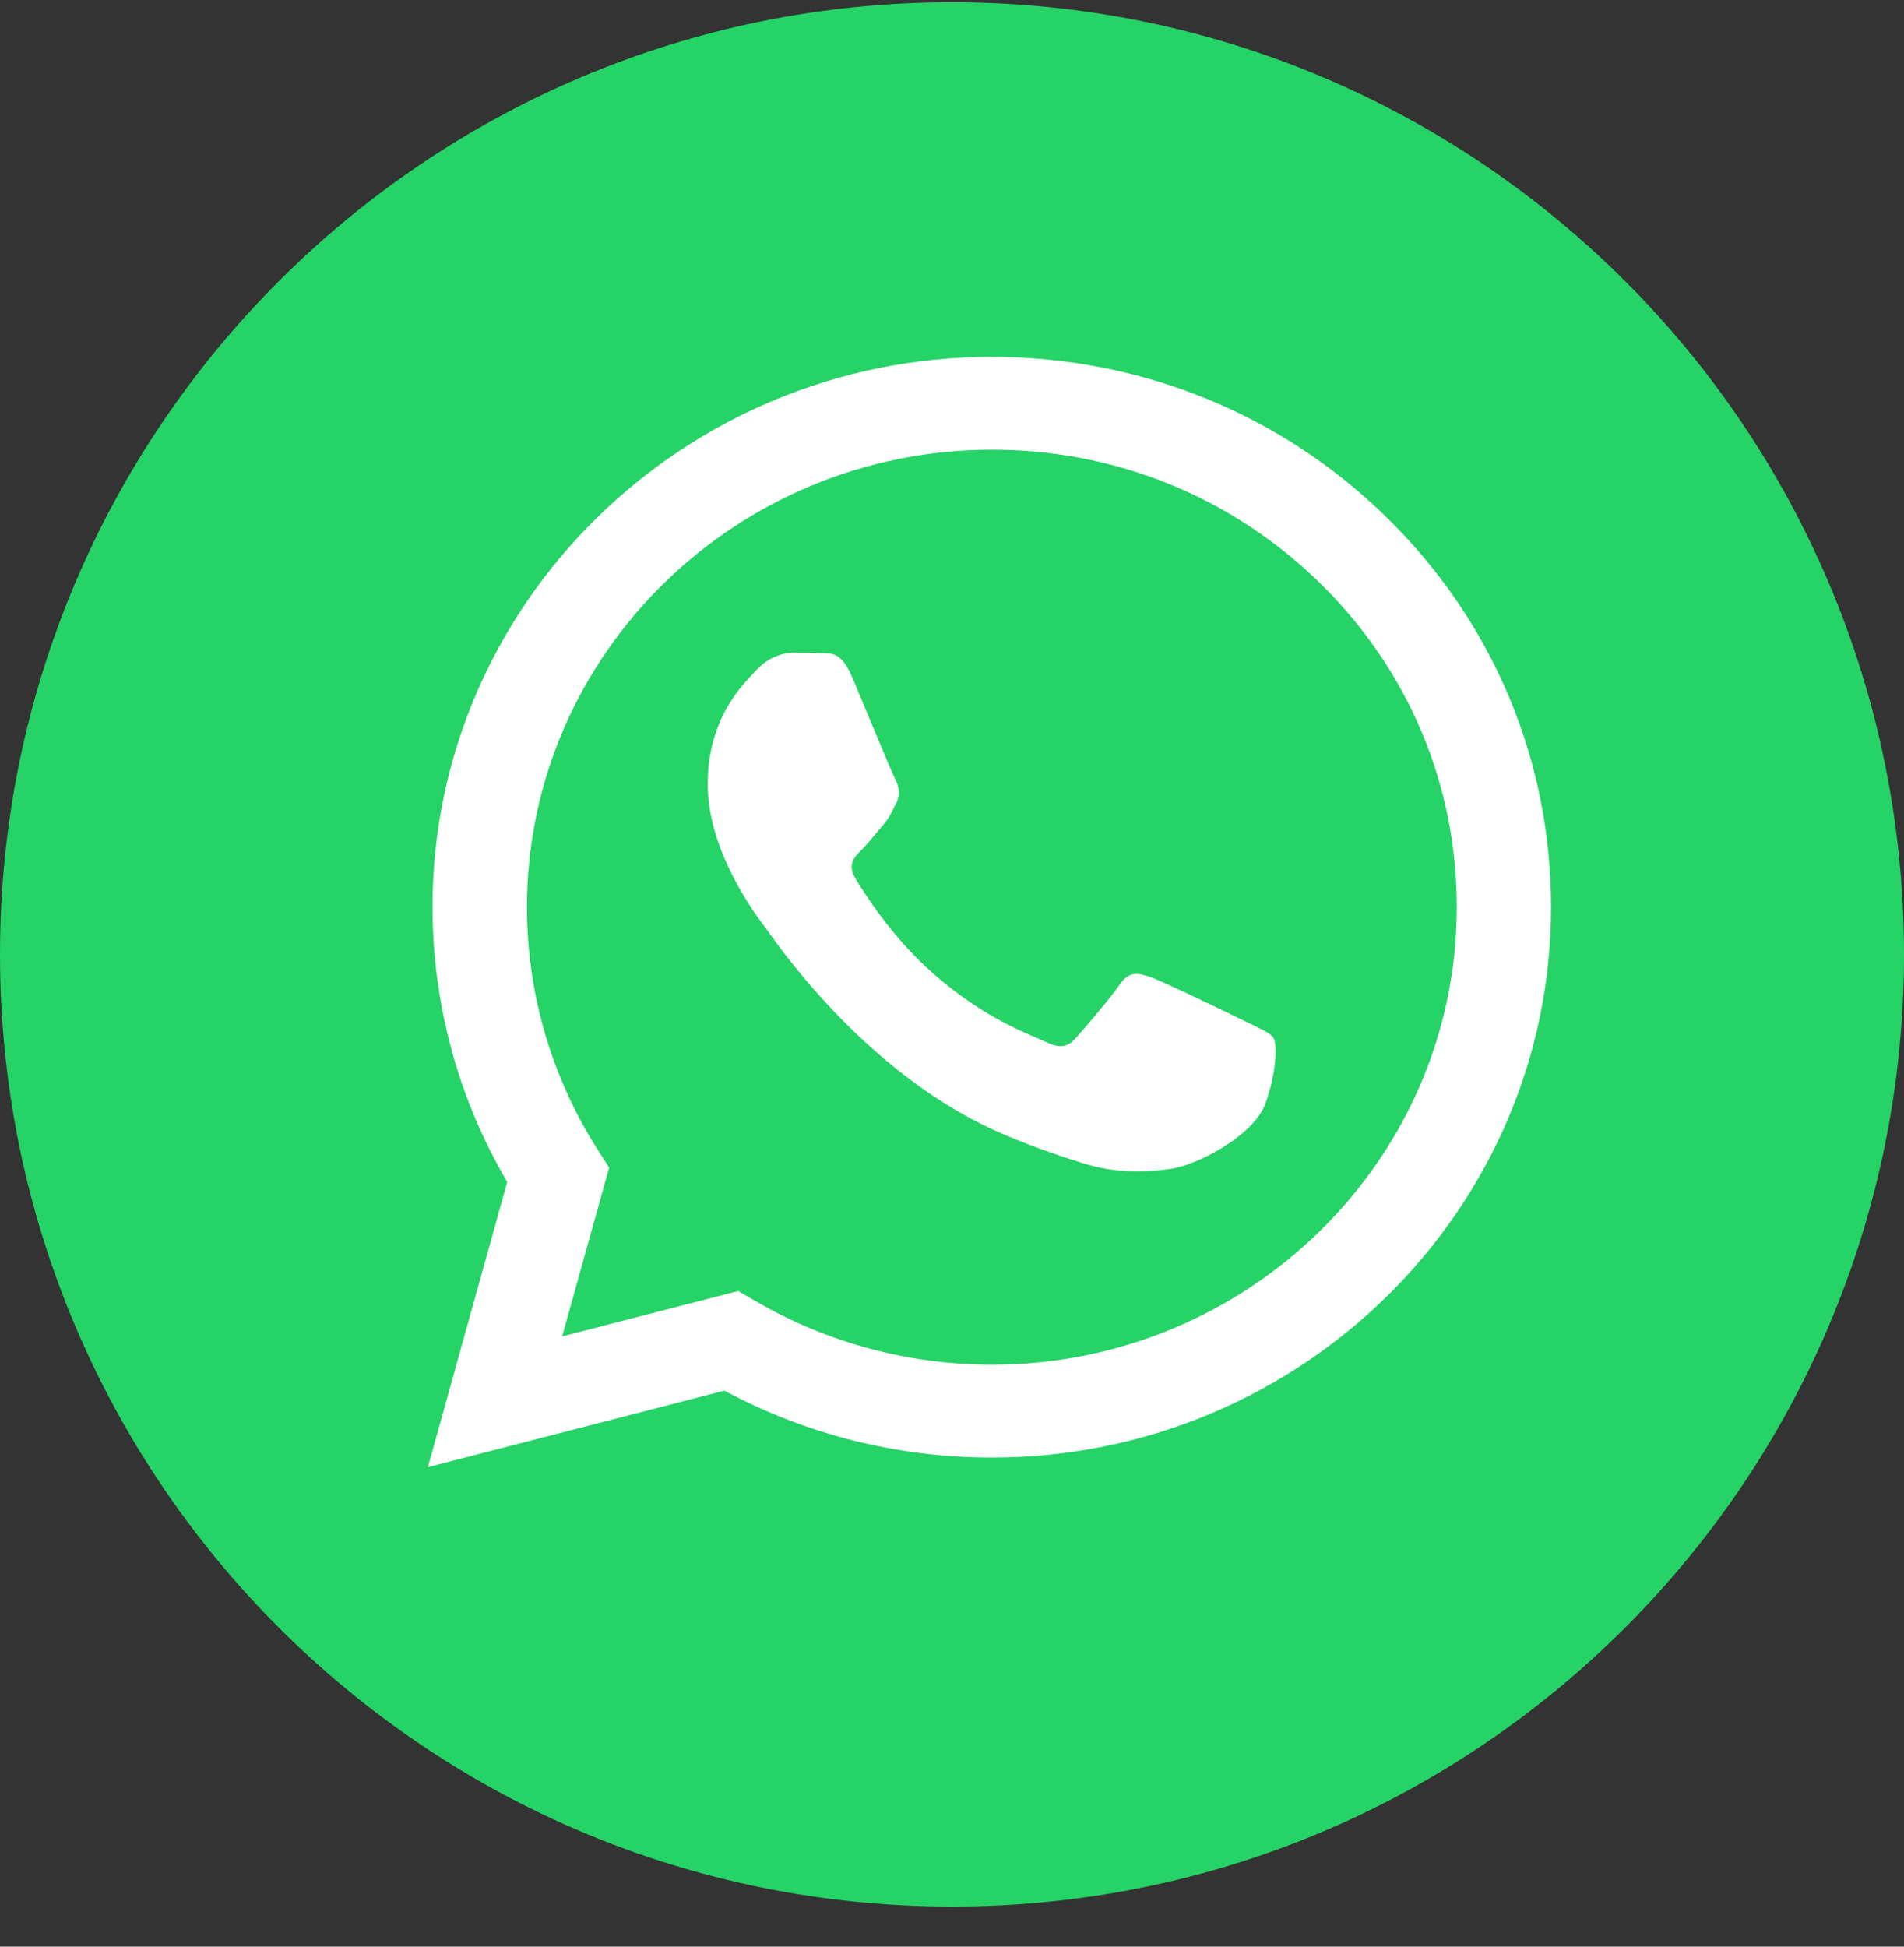
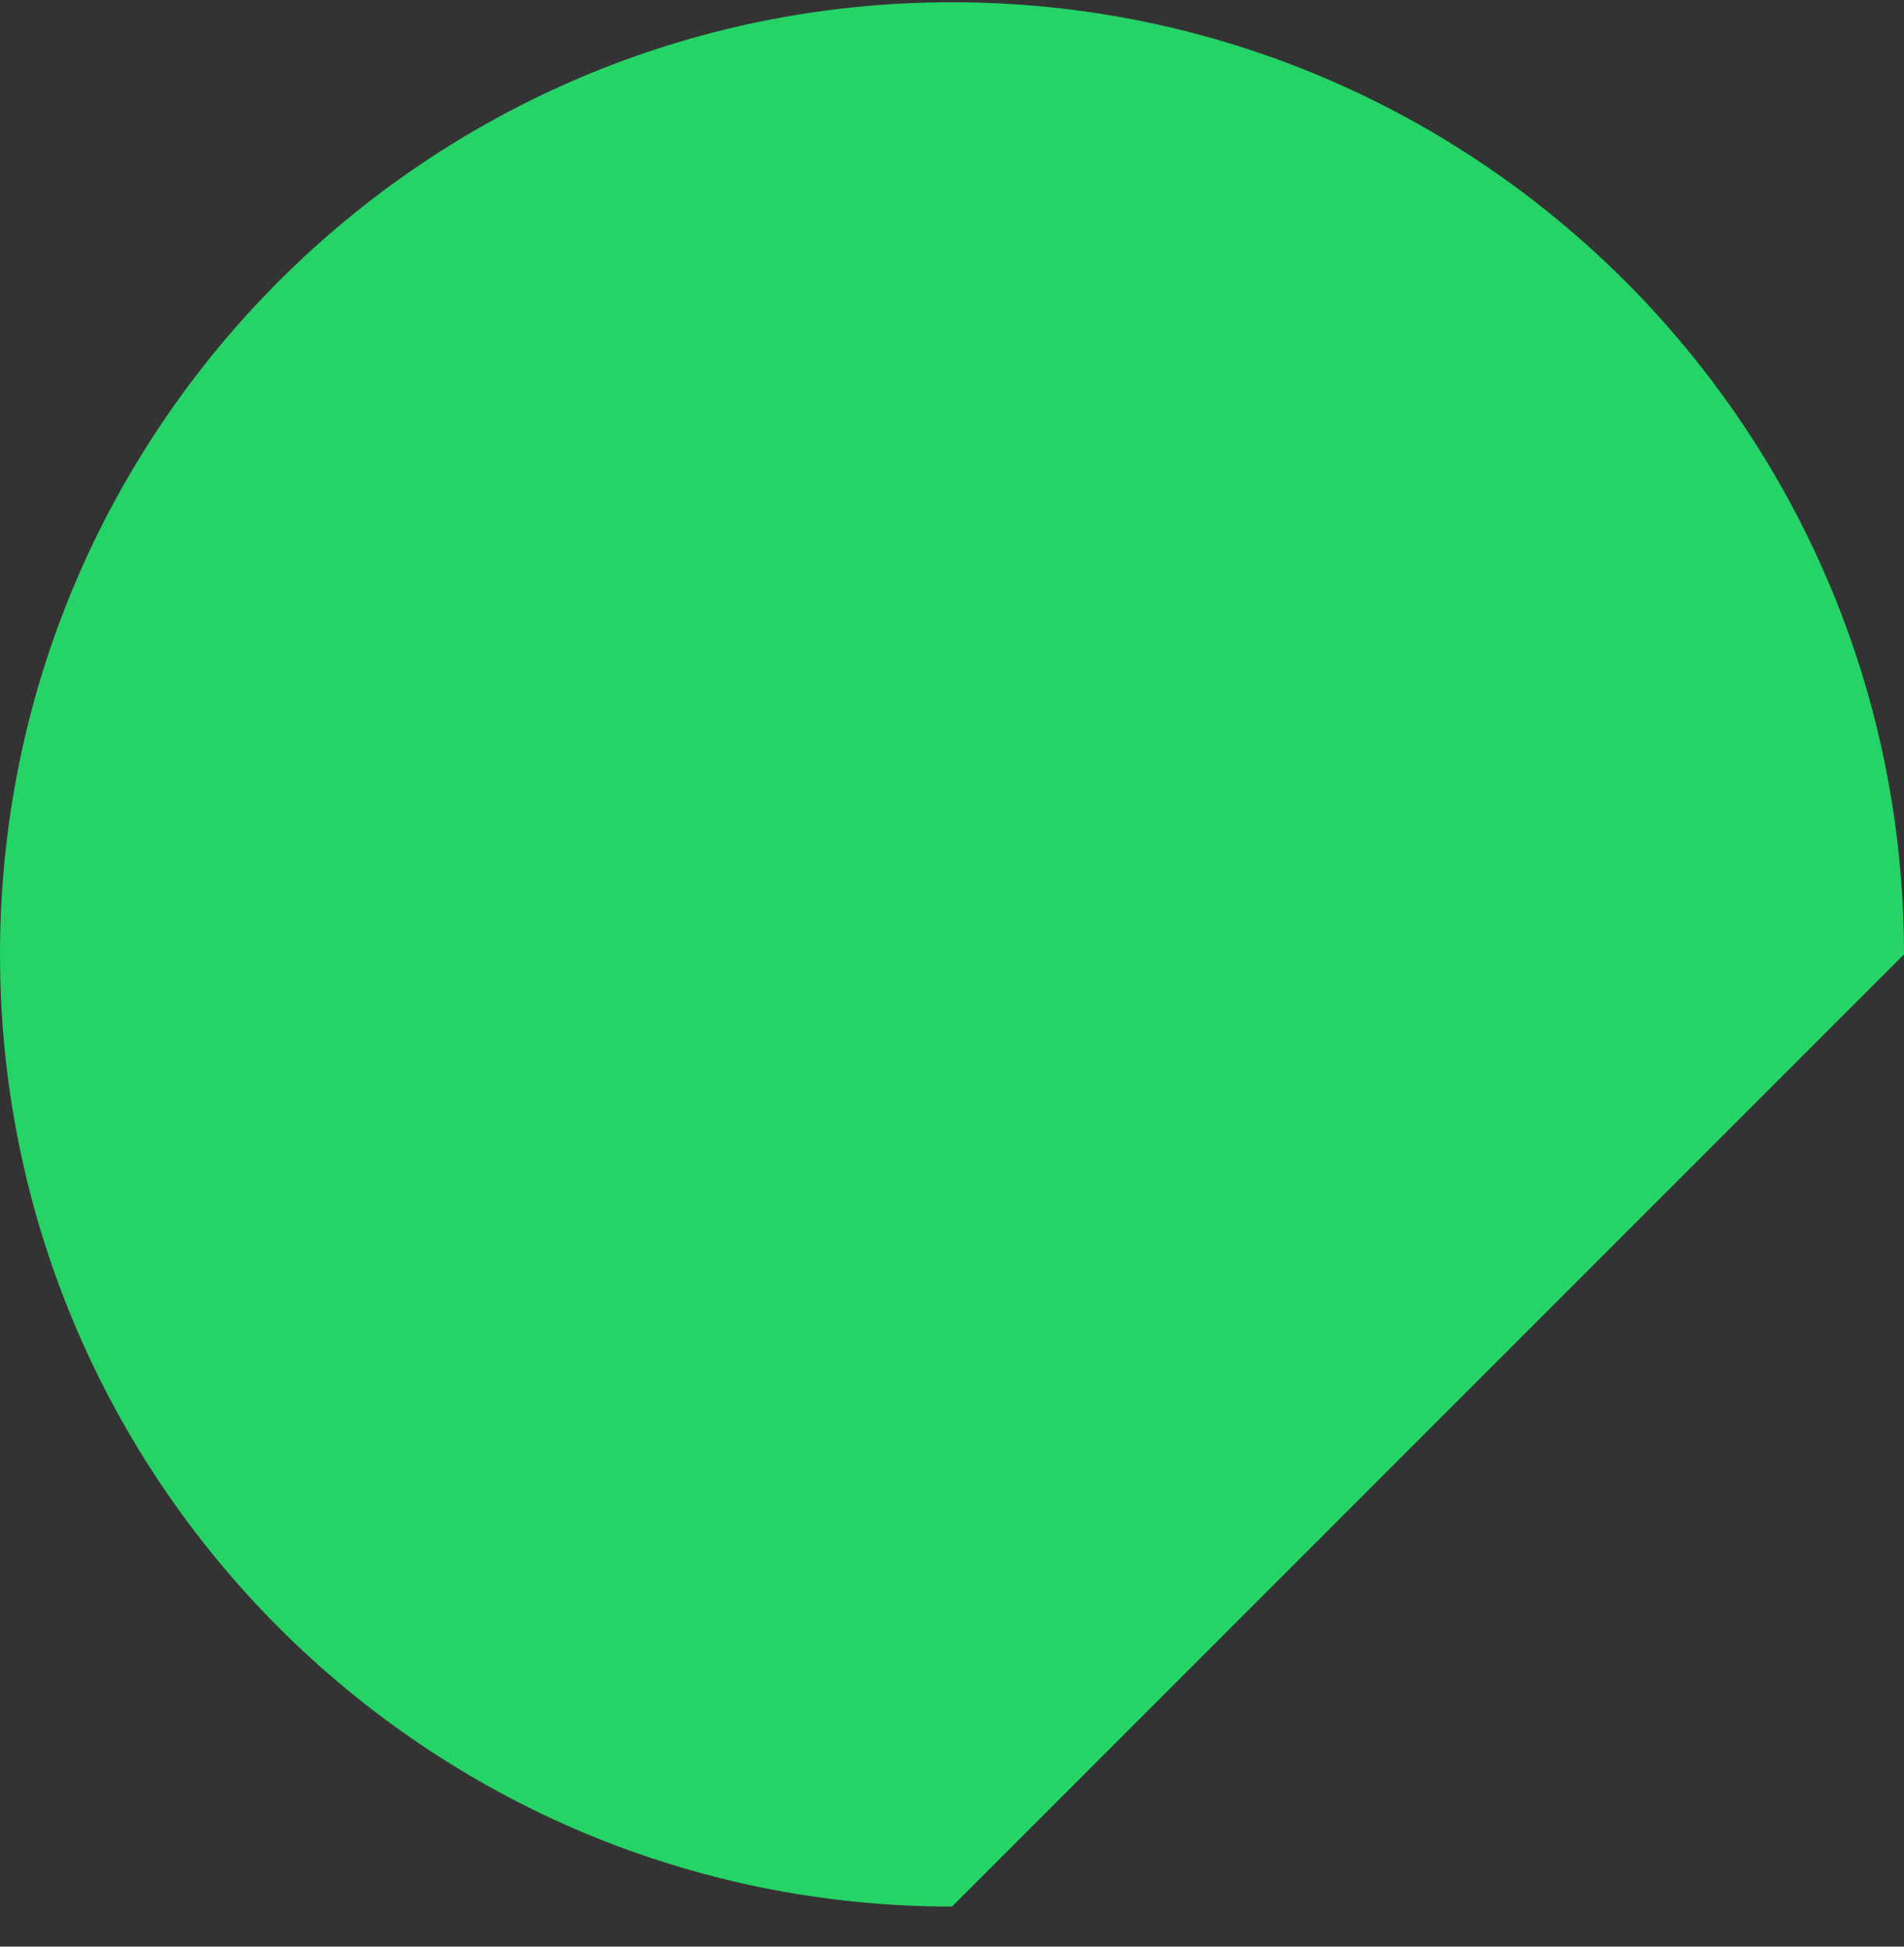
<svg xmlns="http://www.w3.org/2000/svg" width="45" height="46" viewBox="0 0 45 46" fill="none">
  <rect x="0" y="0" width="45" height="46" fill="#333333" stroke="none" />
  <g clip-path="url(#clip0_1_549)">
-     <path d="M22.5 45.053C10.075 45.053 0 34.978 0 22.553C0 10.129 10.075 0.053 22.5 0.053C34.925 0.053 45 10.129 45 22.553C45 34.978 34.925 45.053 22.5 45.053Z" fill="#25D366" />
-     <path fill-rule="evenodd" clip-rule="evenodd" d="M32.792 12.245C30.298 9.789 26.976 8.436 23.44 8.432C16.155 8.432 10.222 14.263 10.222 21.431C10.222 23.722 10.829 25.961 11.988 27.931L10.113 34.669L17.12 32.861C19.051 33.897 21.224 34.443 23.436 34.443H23.44C30.725 34.443 36.654 28.612 36.658 21.443C36.662 17.97 35.29 14.702 32.792 12.245ZM23.444 32.248H23.44C21.469 32.248 19.534 31.725 17.849 30.74L17.446 30.507L13.287 31.579L14.397 27.591L14.136 27.184C13.038 25.463 12.454 23.477 12.454 21.431C12.458 15.473 17.386 10.627 23.448 10.627C26.384 10.627 29.14 11.755 31.215 13.796C33.291 15.838 34.434 18.555 34.429 21.439C34.429 27.401 29.498 32.248 23.444 32.248ZM29.47 24.153C29.14 23.991 27.515 23.204 27.213 23.097C26.911 22.99 26.69 22.935 26.469 23.259C26.248 23.584 25.616 24.316 25.423 24.533C25.23 24.751 25.037 24.778 24.707 24.616C24.377 24.454 23.311 24.11 22.052 23.002C21.071 22.14 20.407 21.075 20.214 20.751C20.021 20.427 20.194 20.249 20.359 20.086C20.508 19.94 20.689 19.707 20.854 19.517C21.018 19.327 21.075 19.192 21.183 18.975C21.292 18.757 21.24 18.567 21.155 18.405C21.071 18.243 20.411 16.645 20.137 15.992C19.868 15.359 19.598 15.446 19.393 15.434C19.2 15.426 18.979 15.422 18.762 15.422C18.541 15.422 18.183 15.505 17.881 15.83C17.579 16.154 16.726 16.941 16.726 18.54C16.726 20.138 17.909 21.685 18.074 21.898C18.239 22.116 20.403 25.395 23.718 26.804C24.506 27.14 25.121 27.338 25.6 27.488C26.392 27.738 27.113 27.702 27.68 27.619C28.315 27.524 29.635 26.832 29.908 26.076C30.182 25.316 30.182 24.668 30.101 24.533C30.021 24.399 29.8 24.32 29.47 24.153Z" fill="white" />
+     <path d="M22.5 45.053C10.075 45.053 0 34.978 0 22.553C0 10.129 10.075 0.053 22.5 0.053C34.925 0.053 45 10.129 45 22.553Z" fill="#25D366" />
  </g>
  <defs>
    <clipPath id="clip0_1_549">
      <rect width="45" height="45" fill="white" transform="translate(0 0.054)" />
    </clipPath>
  </defs>
</svg>